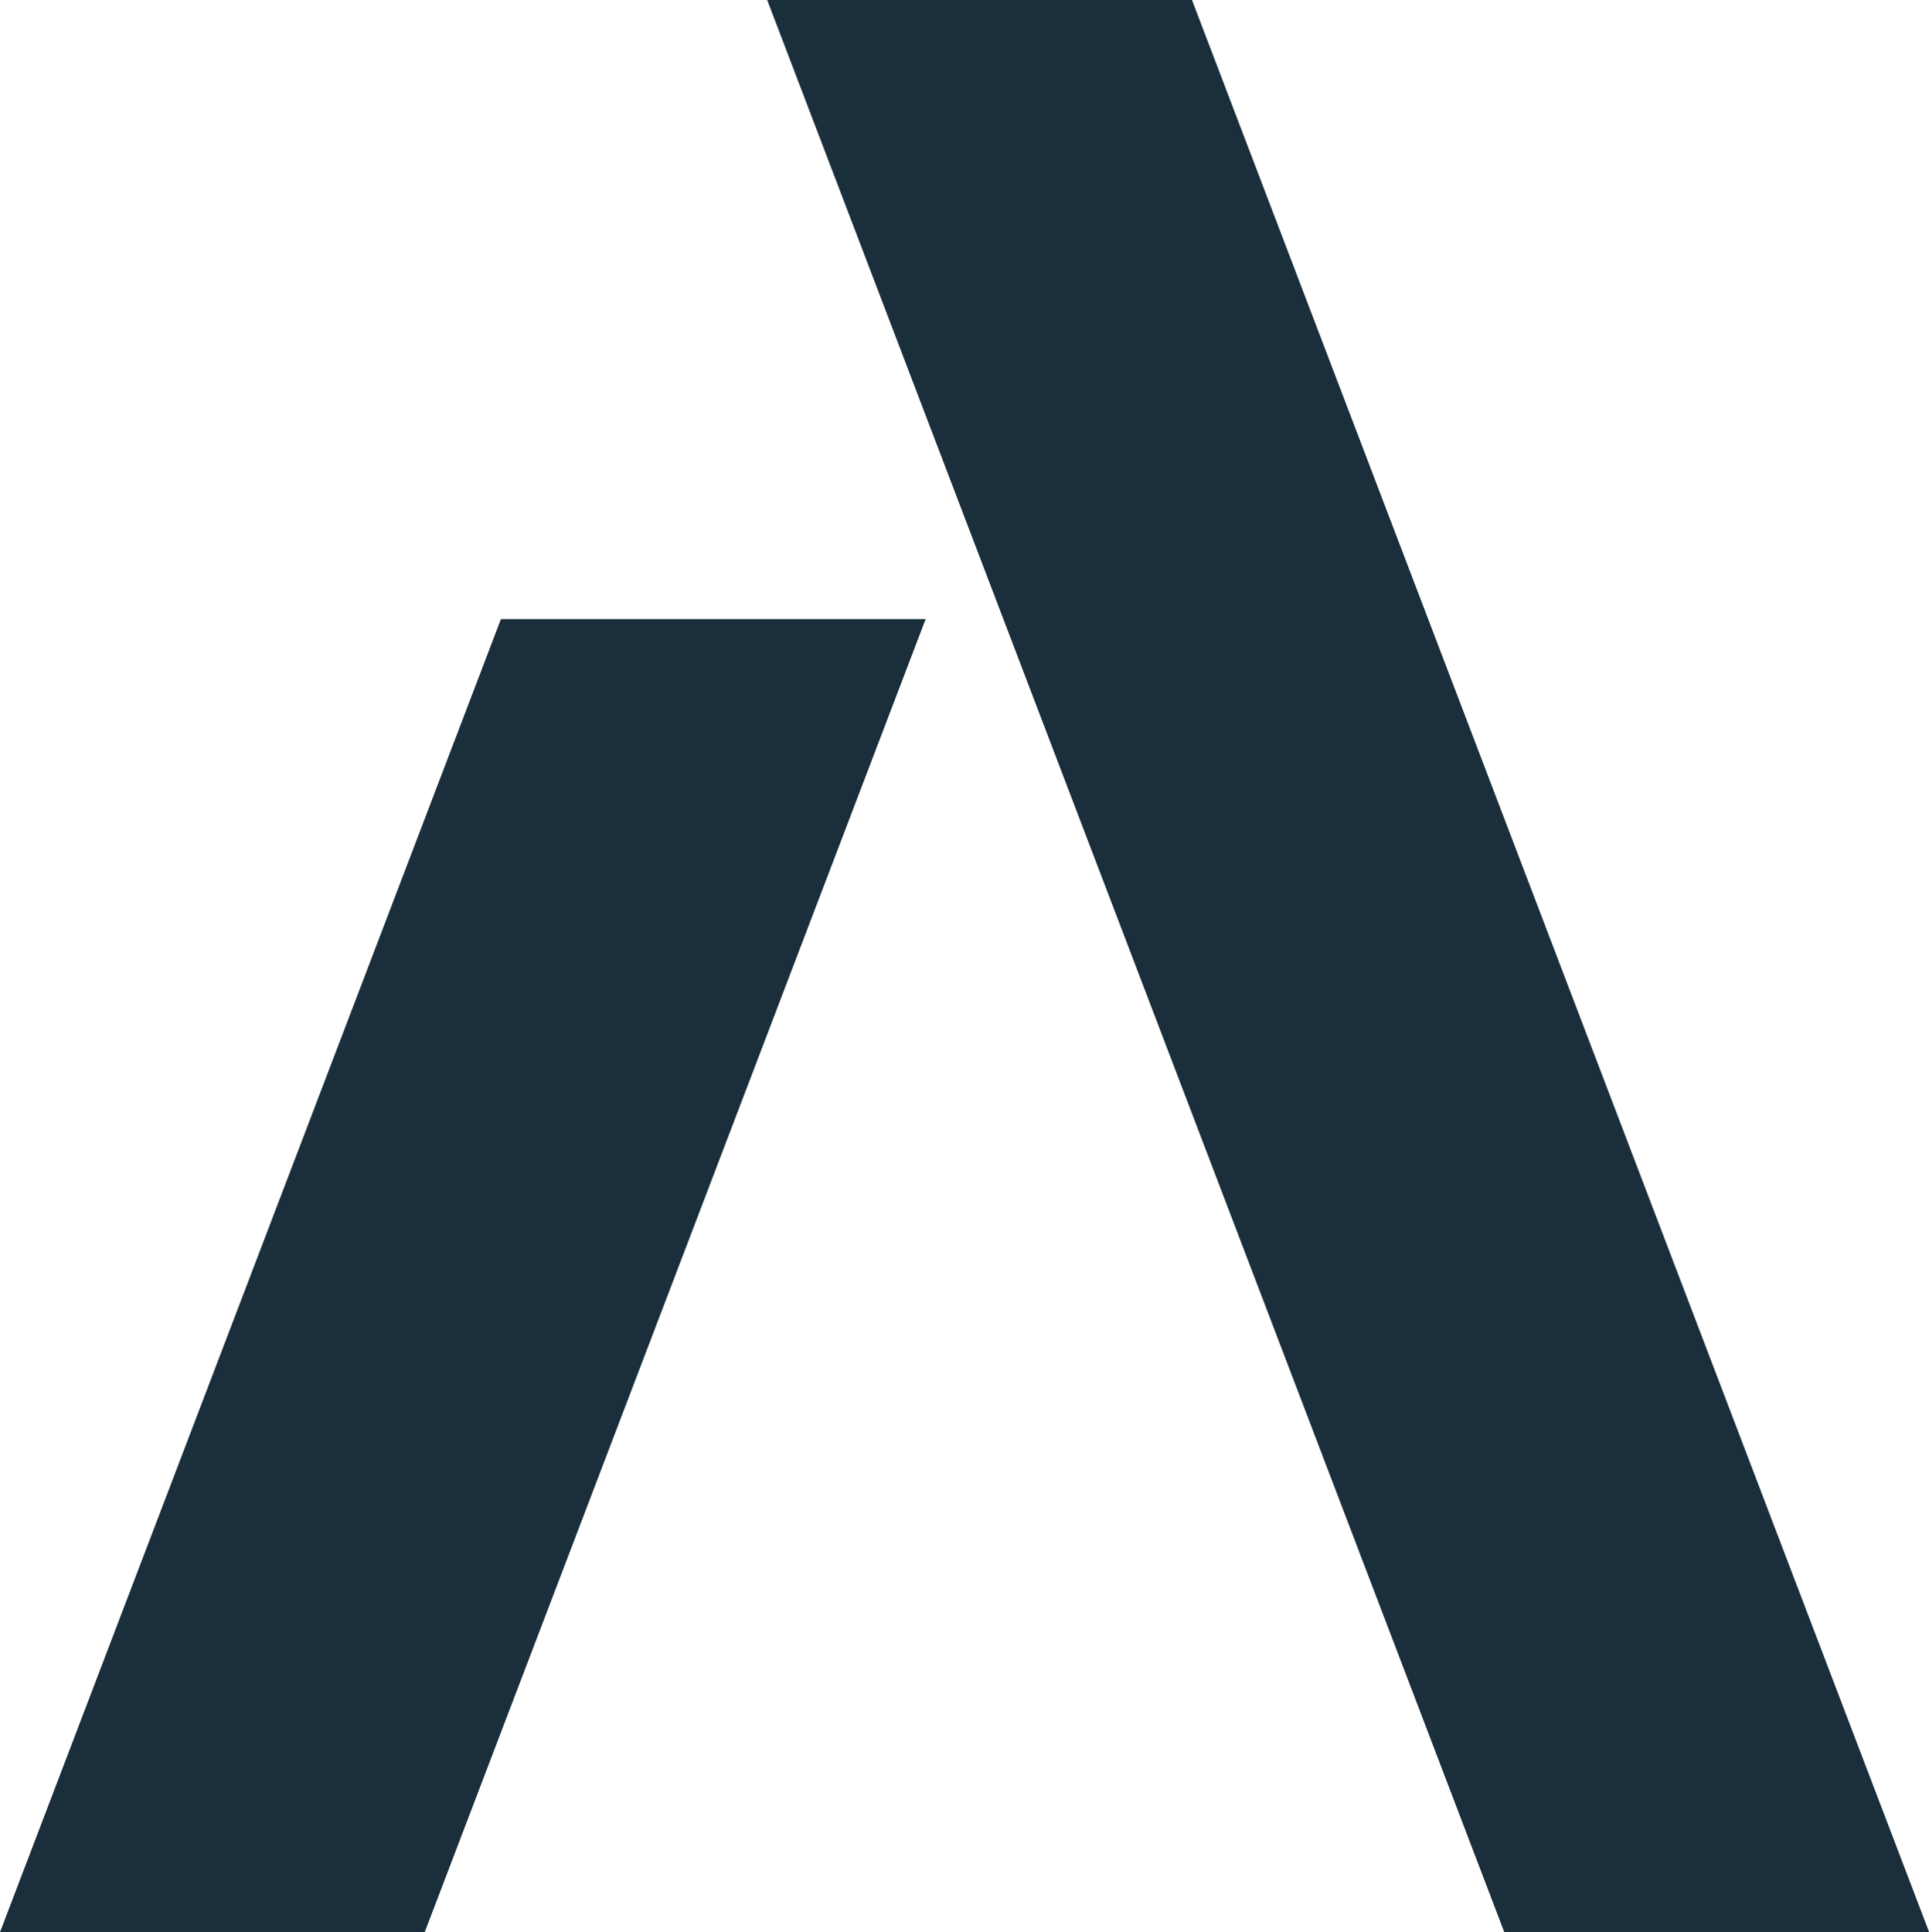
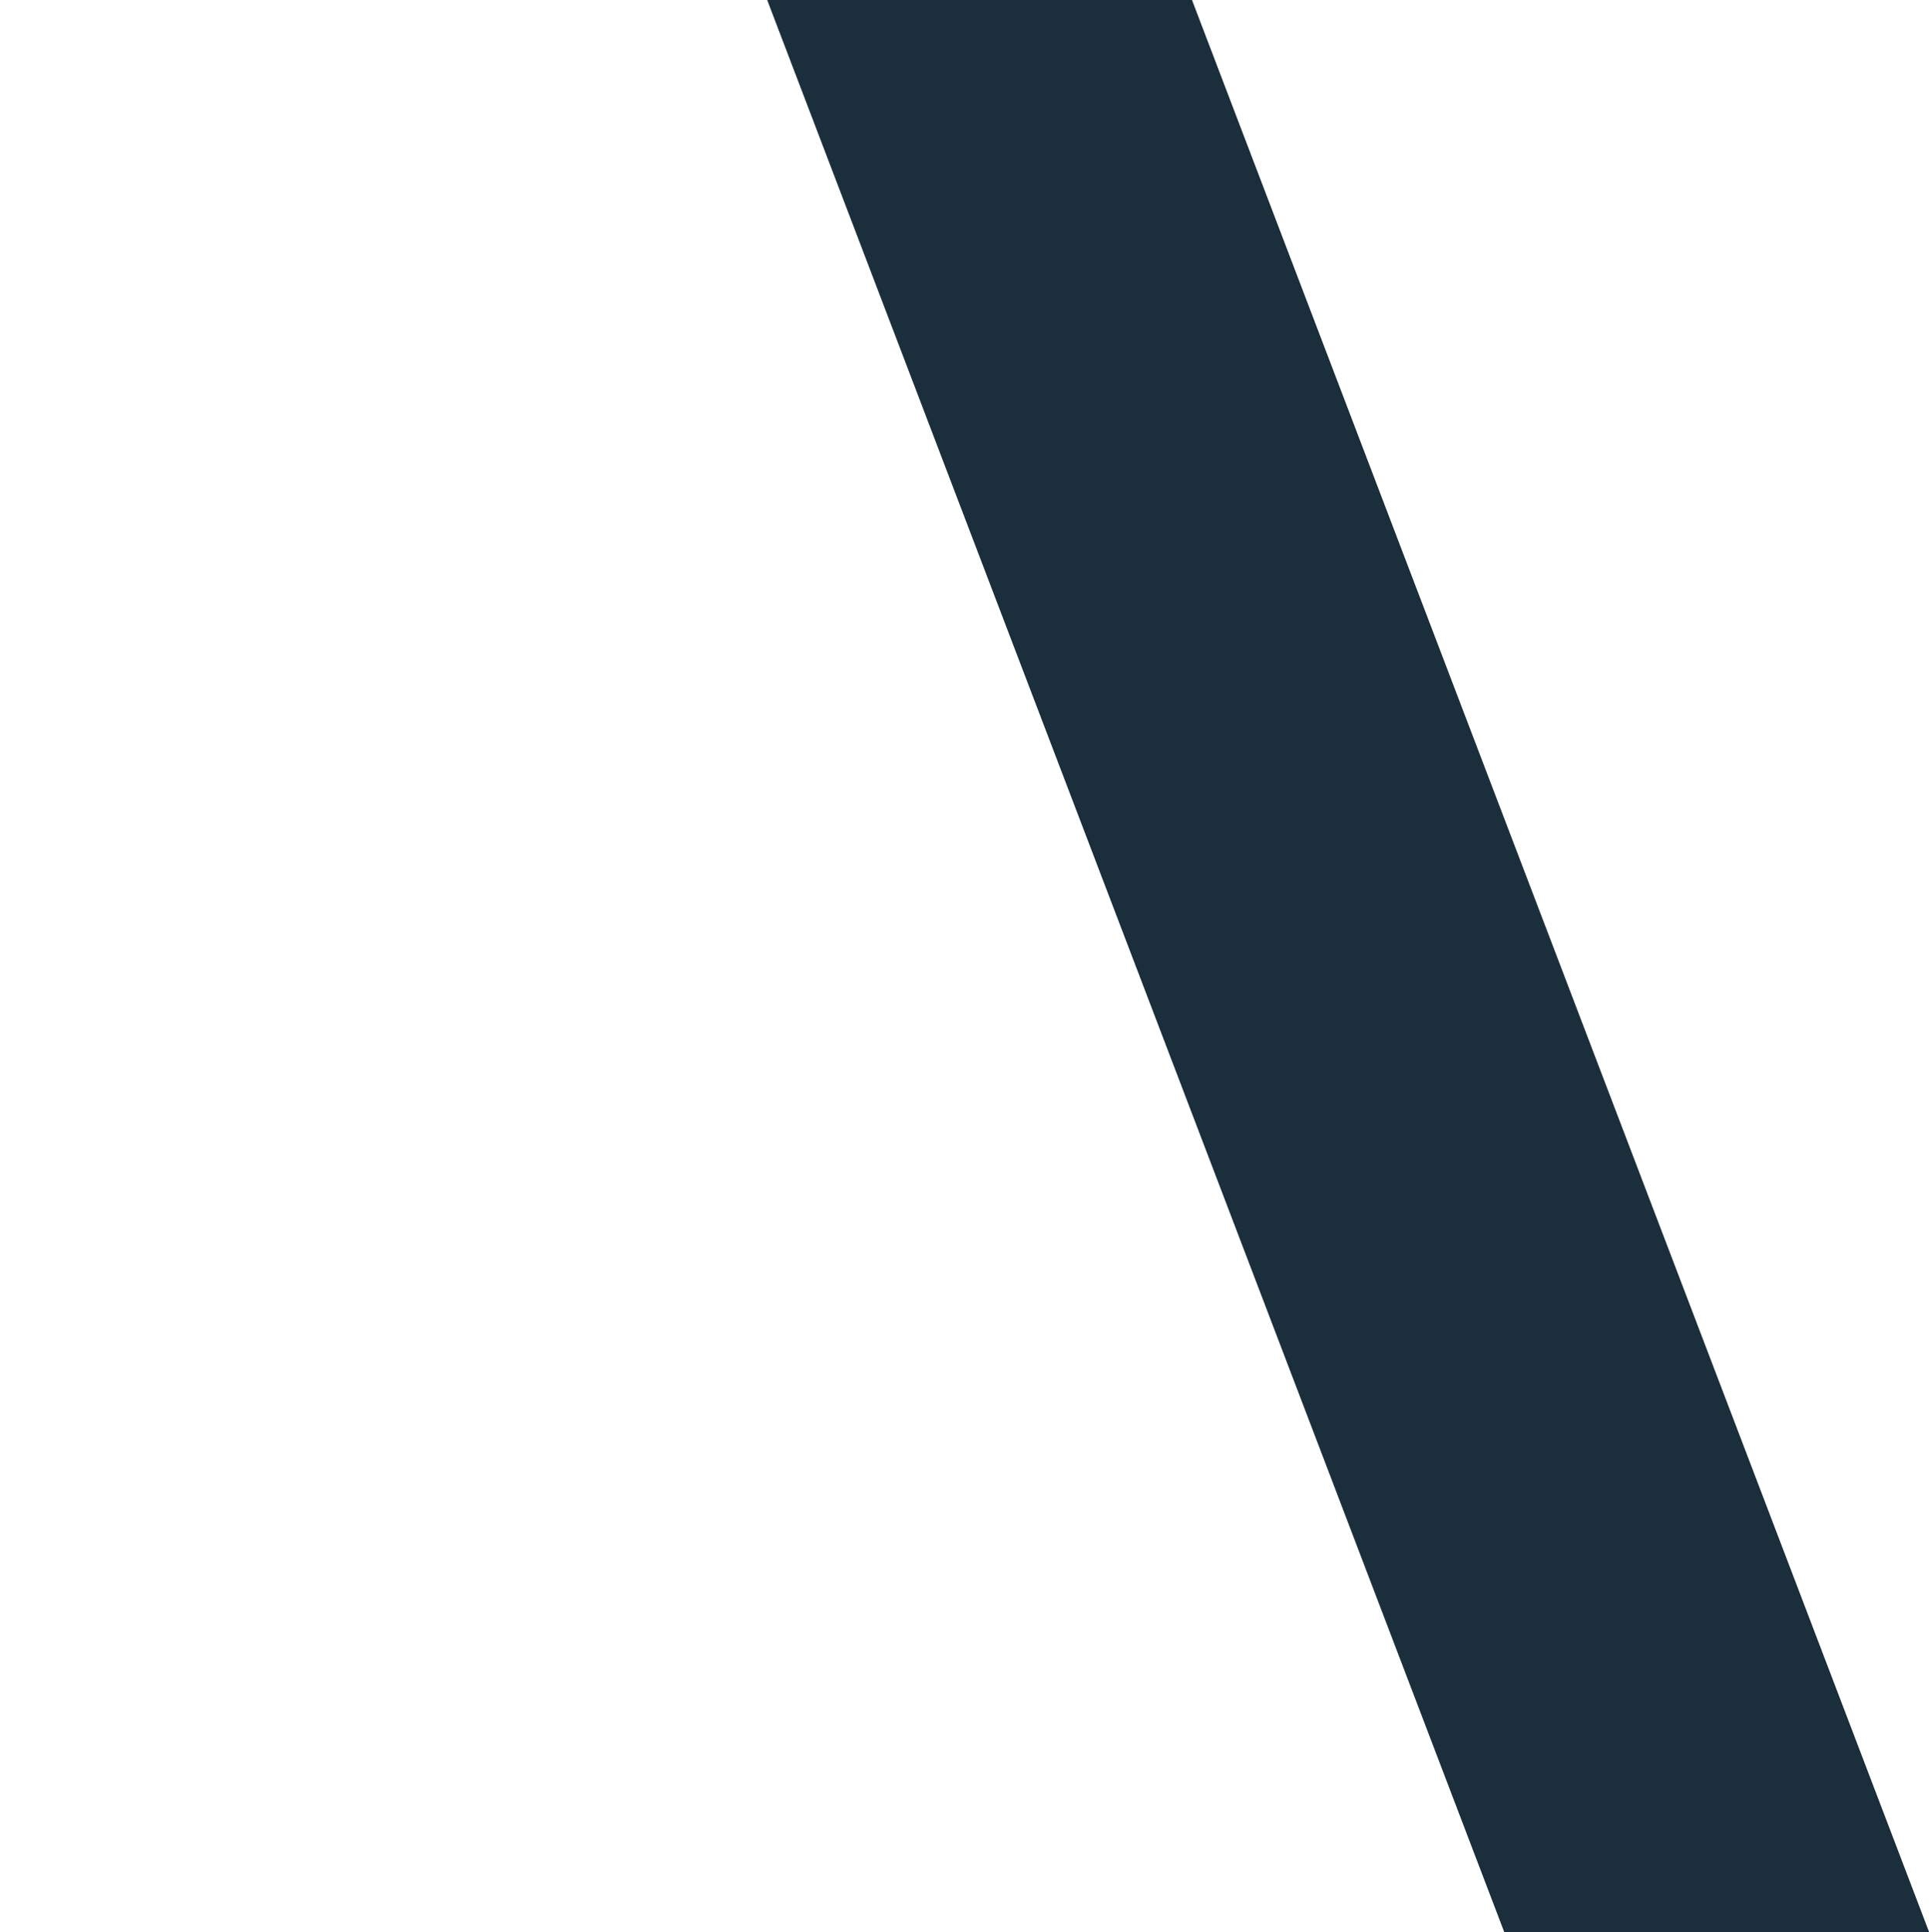
<svg xmlns="http://www.w3.org/2000/svg" width="25.493" height="25.536" viewBox="0 0 25.493 25.536">
  <g id="Group_50" data-name="Group 50" transform="translate(-20371 -8488.232)">
    <path id="Path_51" data-name="Path 51" d="M58.858,0H53.244l9.741,25.536H68.6Z" transform="translate(20327.895 8488.232)" fill="#1a2e3b" />
-     <path id="Path_52" data-name="Path 52" d="M6.62,42.968,0,60.322H5.613l6.62-17.354Z" transform="translate(20371 8453.446)" fill="#1a2e3b" />
  </g>
</svg>